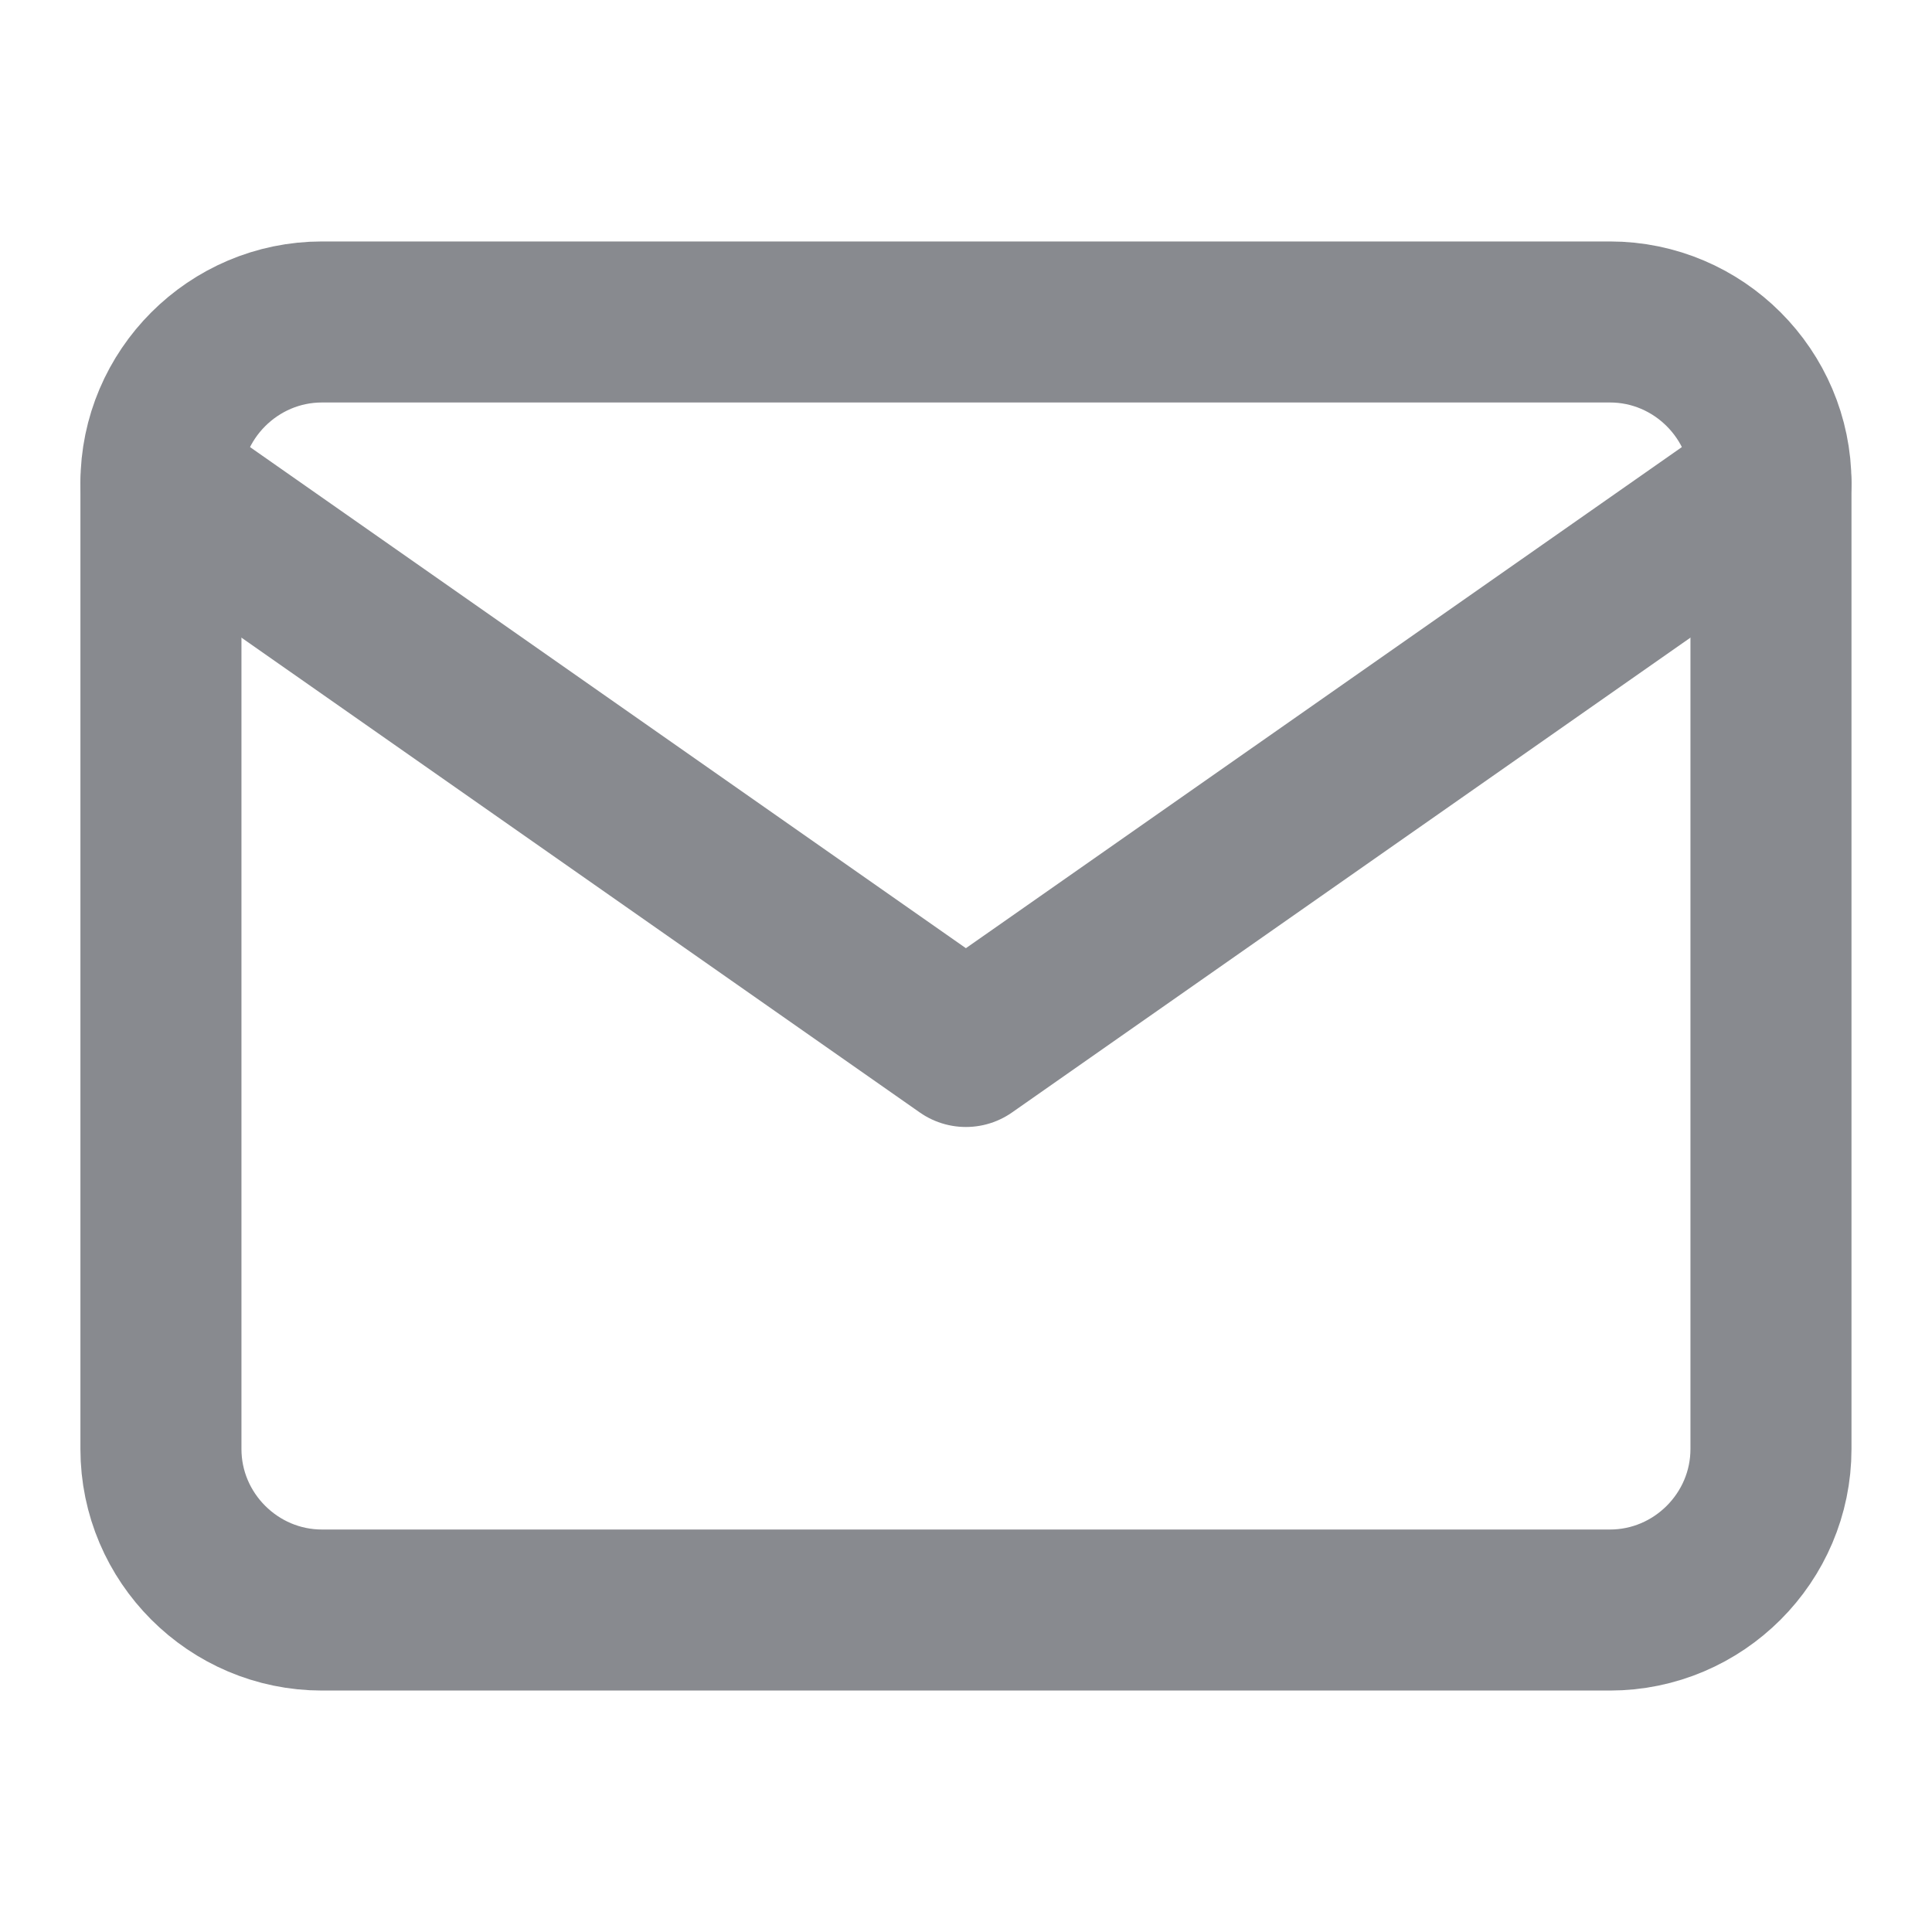
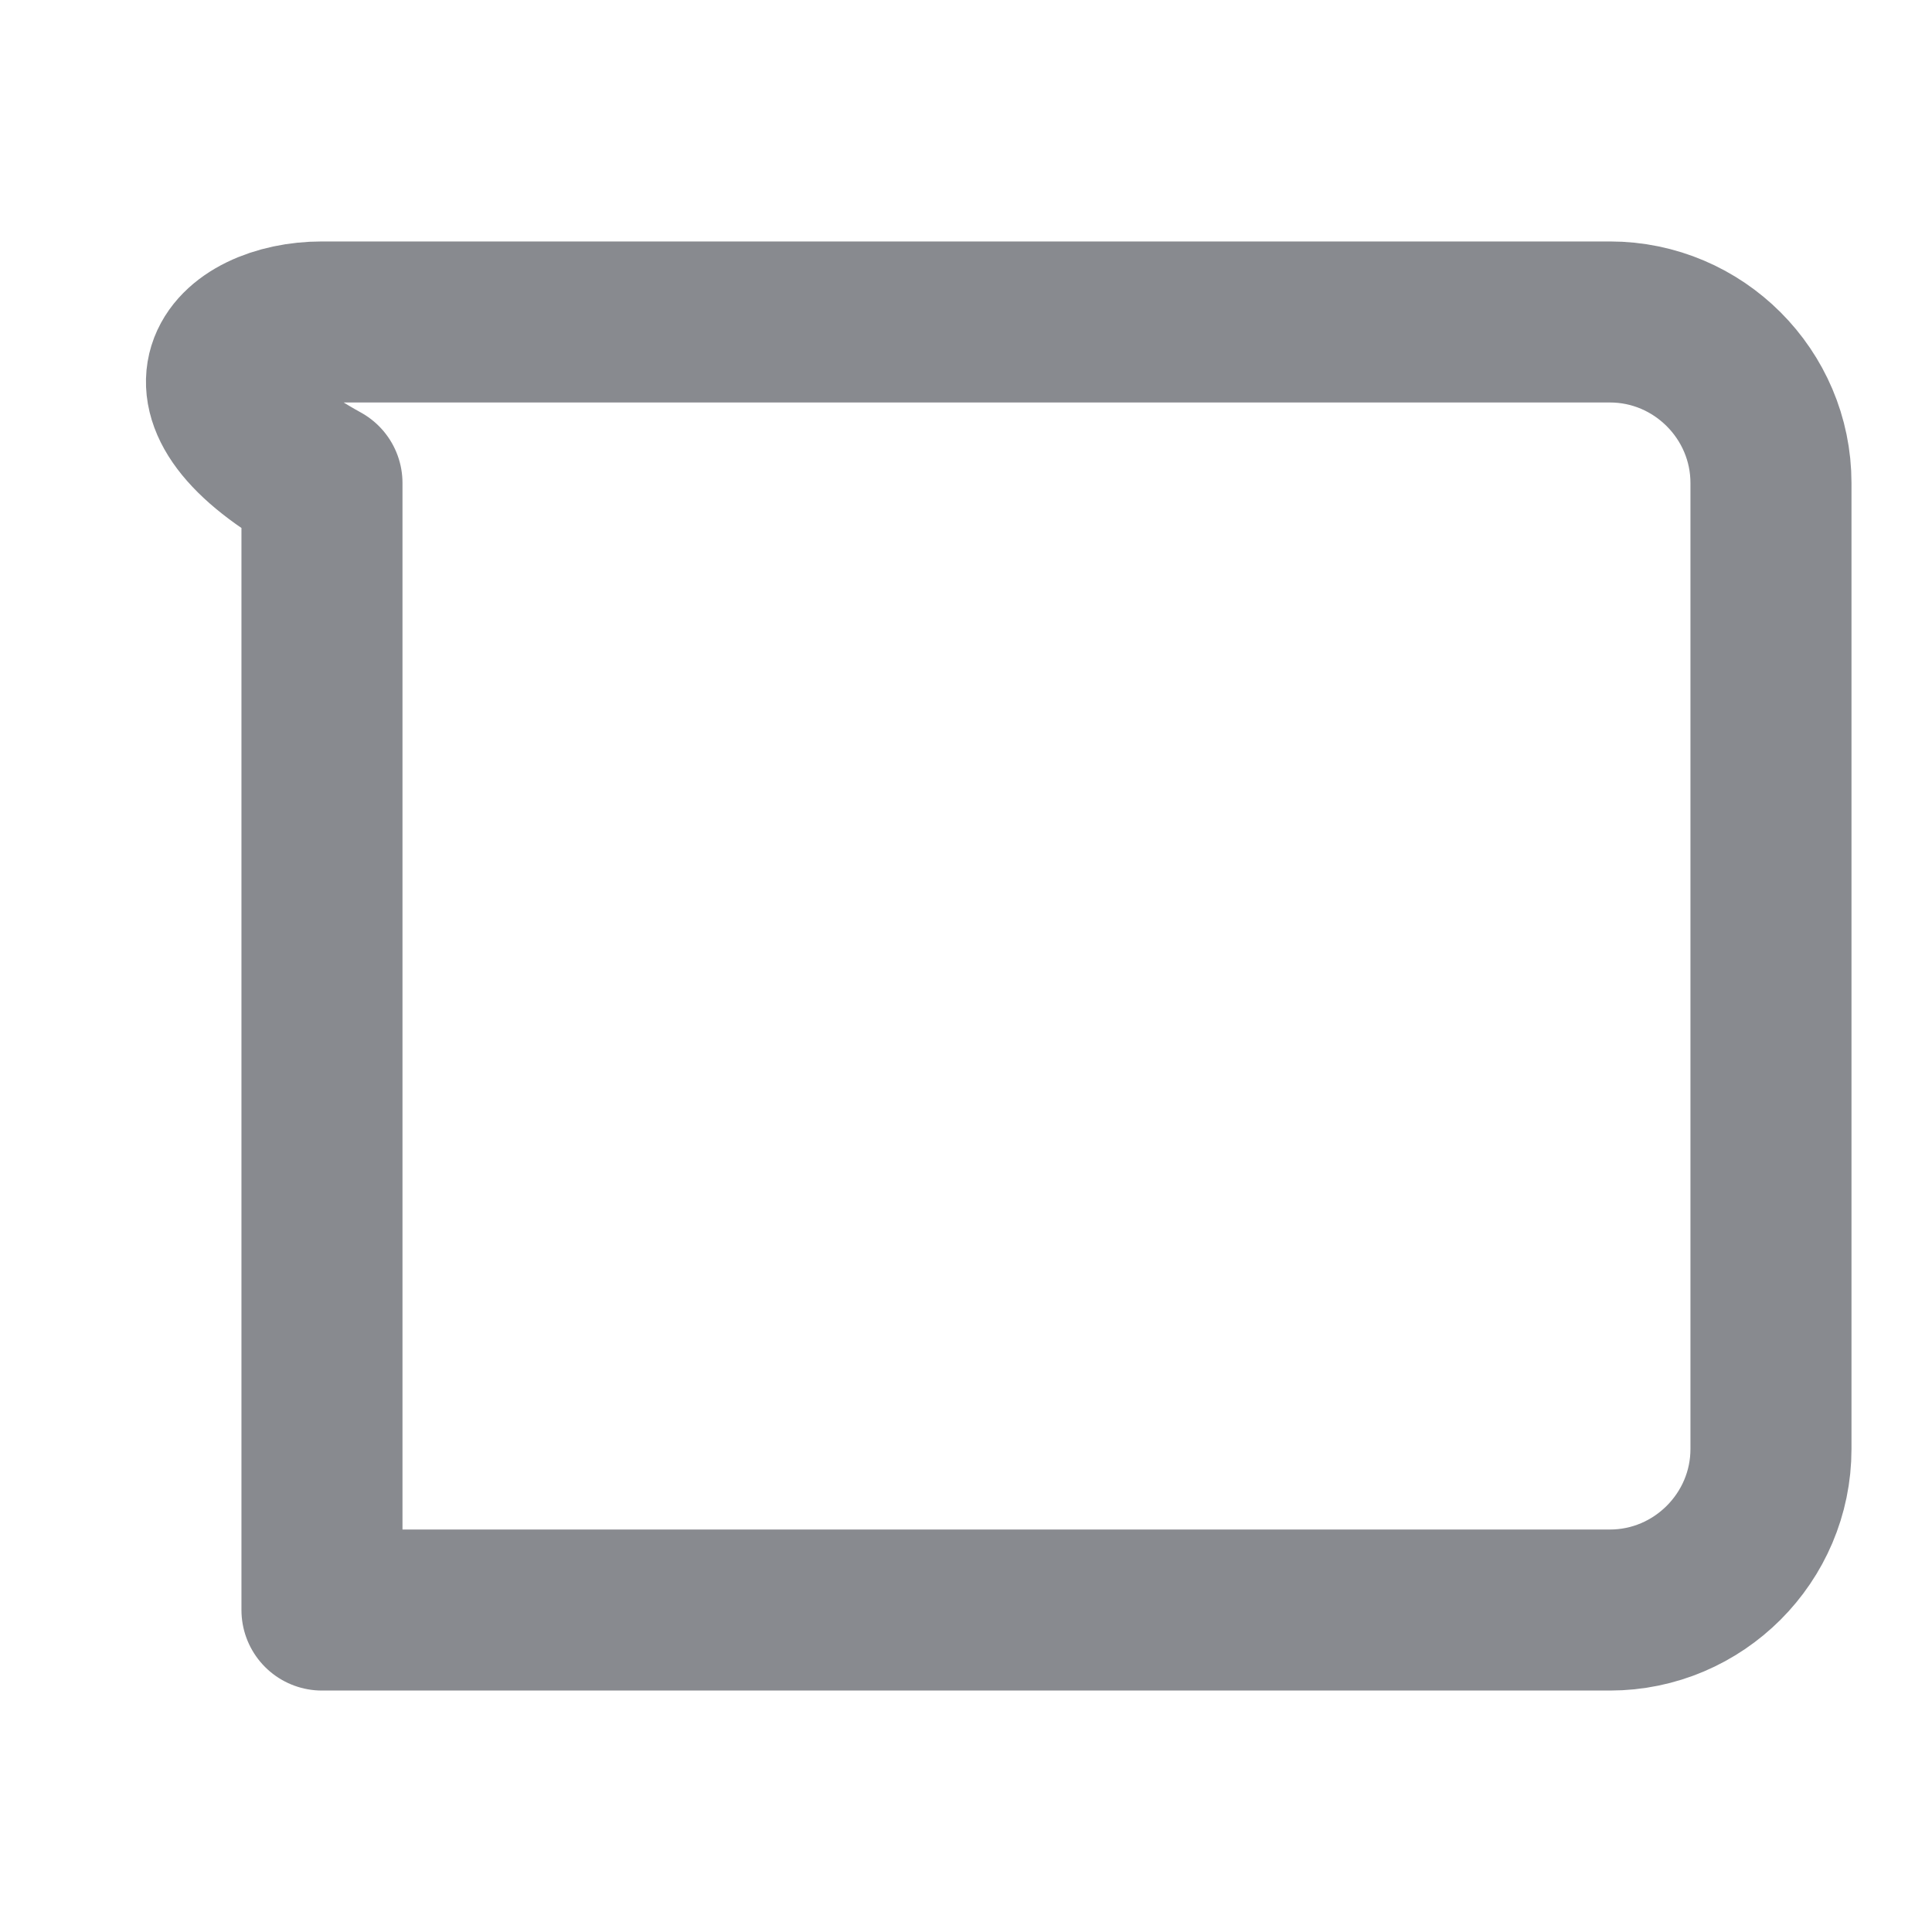
<svg xmlns="http://www.w3.org/2000/svg" width="20" height="20" viewBox="0 0 20 20" fill="none">
-   <path d="M3.333 3.333H16.666C17.583 3.333 18.333 4.083 18.333 5V15C18.333 15.917 17.583 16.667 16.666 16.667H3.333C2.416 16.667 1.666 15.917 1.666 15V5C1.666 4.083 2.416 3.333 3.333 3.333Z" stroke="#888A8F" stroke-width="1.667" stroke-linecap="round" stroke-linejoin="round" />
-   <path d="M18.333 5L9.999 10.833L1.666 5" stroke="#888A8F" stroke-width="1.667" stroke-linecap="round" stroke-linejoin="round" />
+   <path d="M3.333 3.333H16.666C17.583 3.333 18.333 4.083 18.333 5V15C18.333 15.917 17.583 16.667 16.666 16.667H3.333V5C1.666 4.083 2.416 3.333 3.333 3.333Z" stroke="#888A8F" stroke-width="1.667" stroke-linecap="round" stroke-linejoin="round" />
</svg>